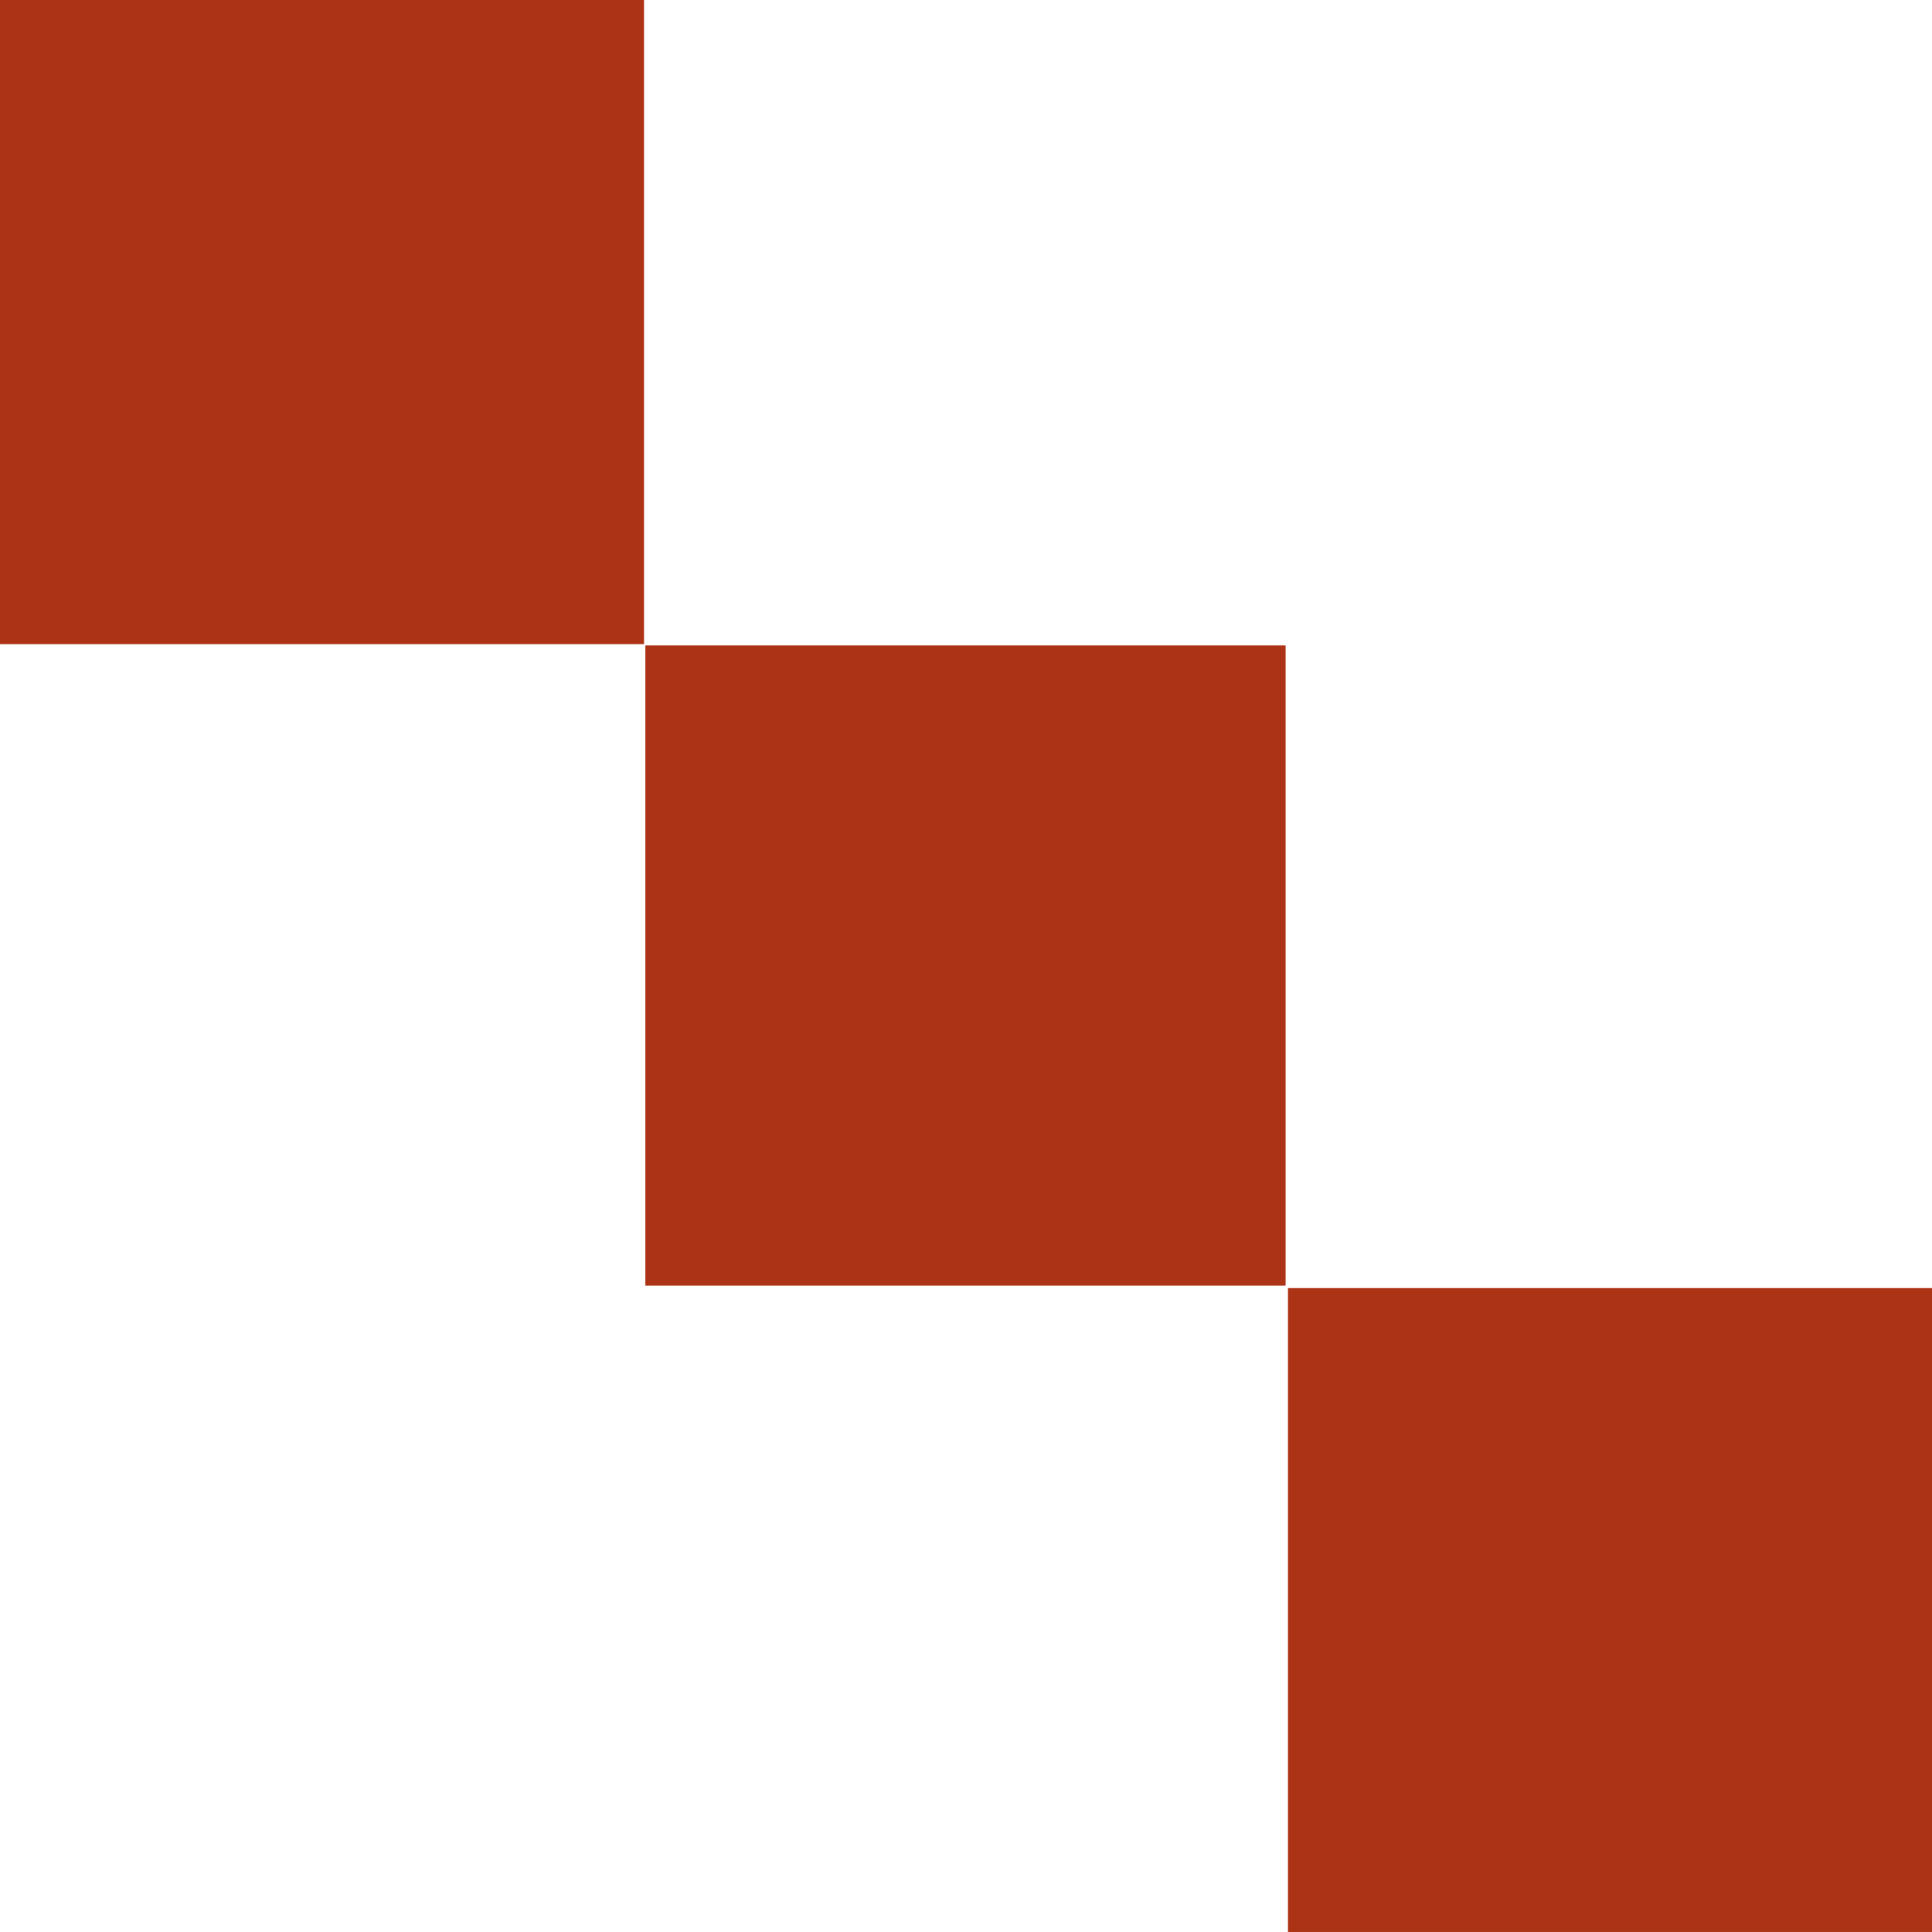
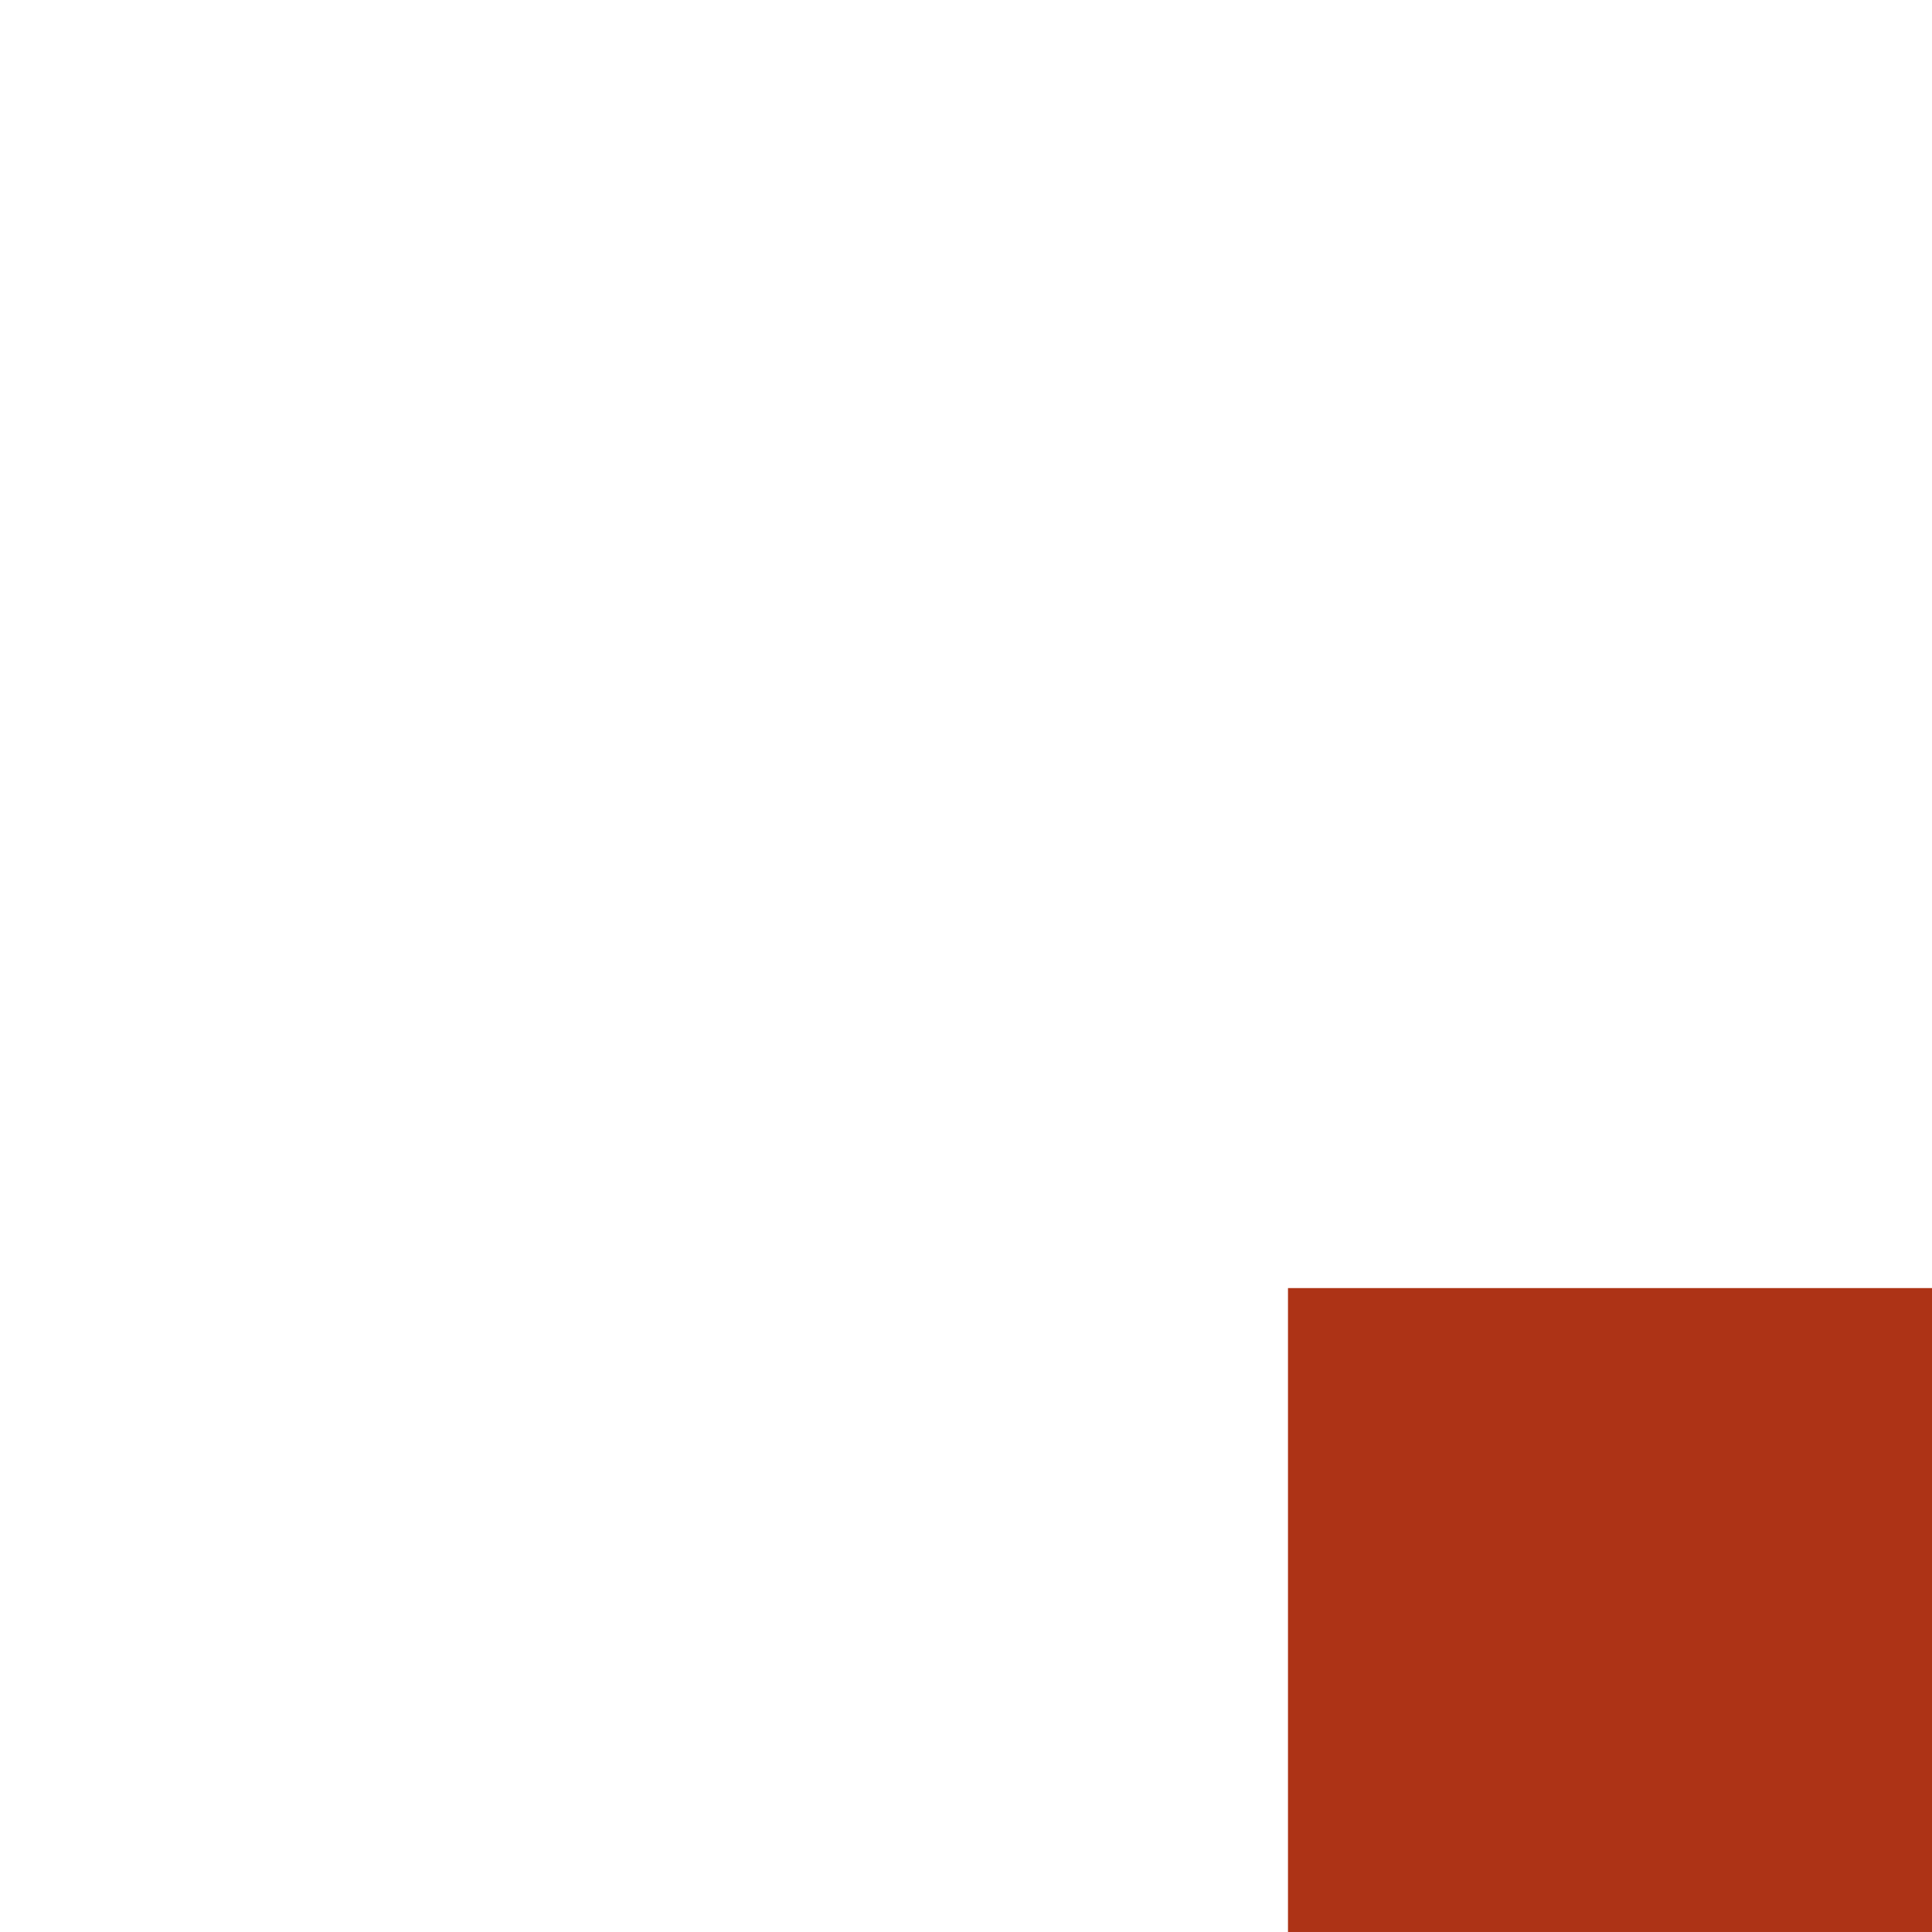
<svg xmlns="http://www.w3.org/2000/svg" width="400" height="400" viewBox="0 0 400 400" fill="none">
-   <path fill-rule="evenodd" clip-rule="evenodd" d="M0 133.357H133.337V4.57764e-05H0V133.357Z" fill="#AD3316" />
  <path fill-rule="evenodd" clip-rule="evenodd" d="M266.663 399.997H400V266.683H266.663V399.997Z" fill="#AD3316" />
-   <path fill-rule="evenodd" clip-rule="evenodd" d="M266.172 266.175H133.611V133.63H266.172V266.175Z" fill="#AD3316" />
</svg>